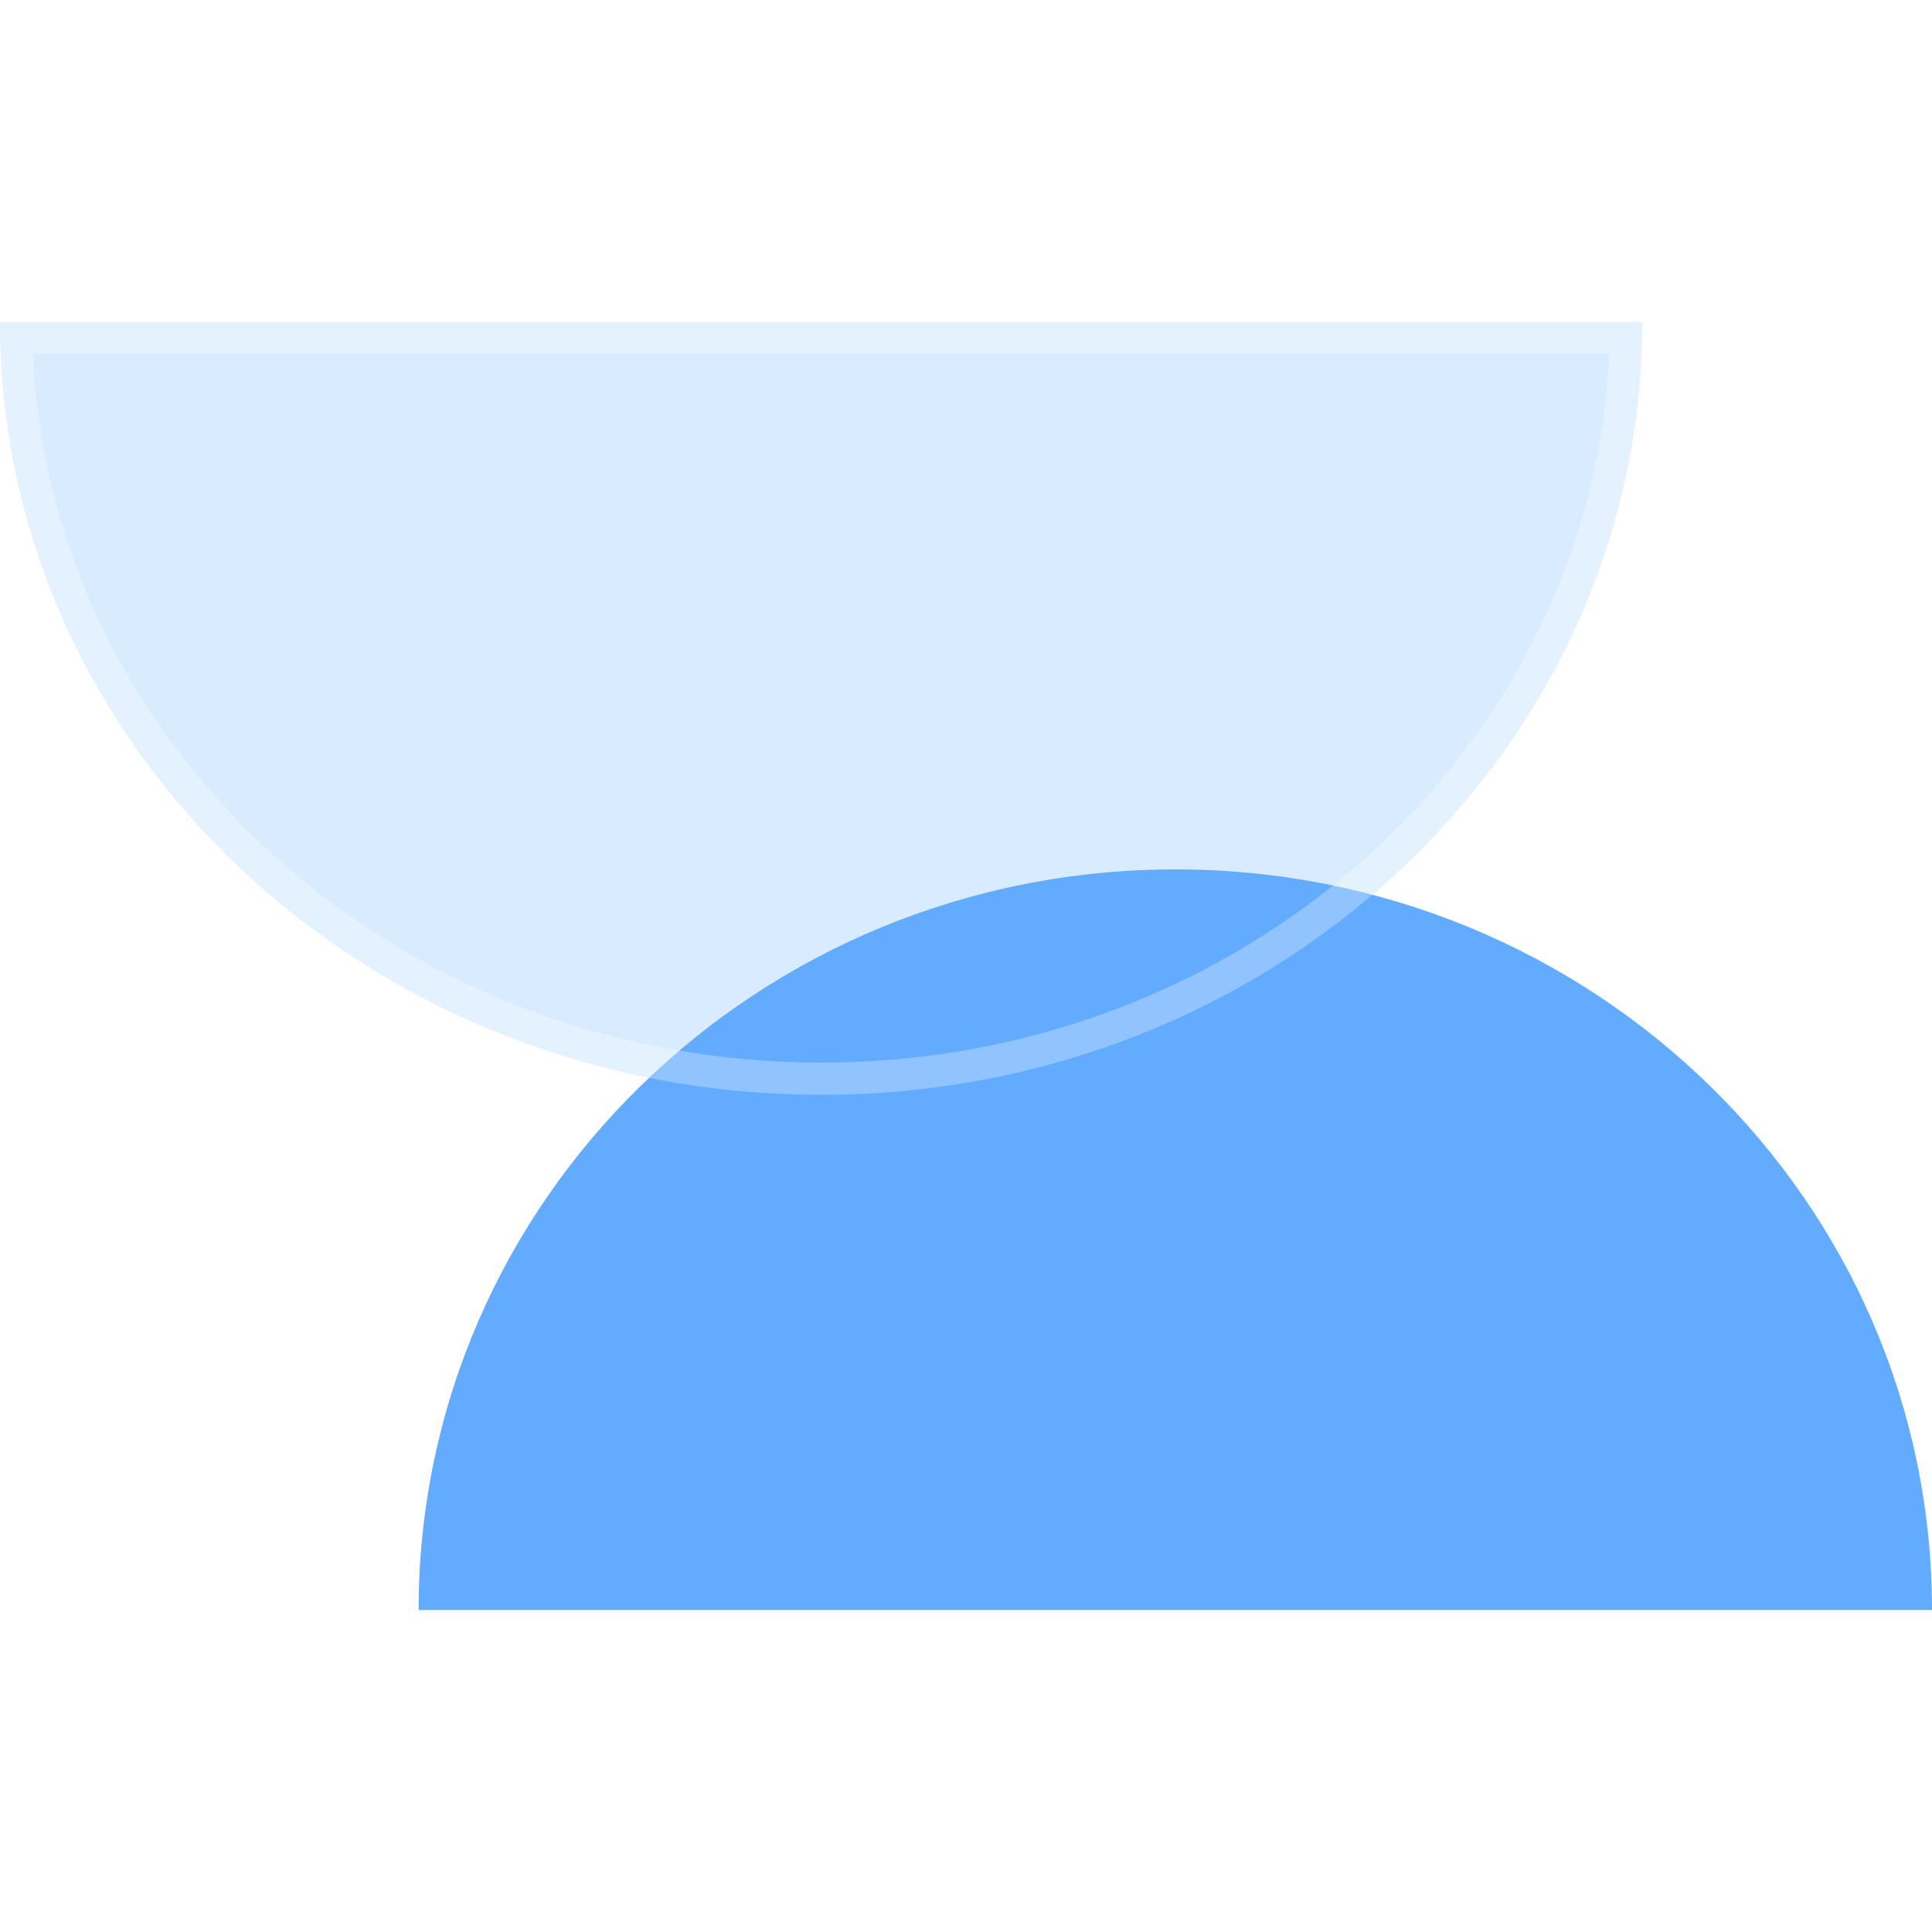
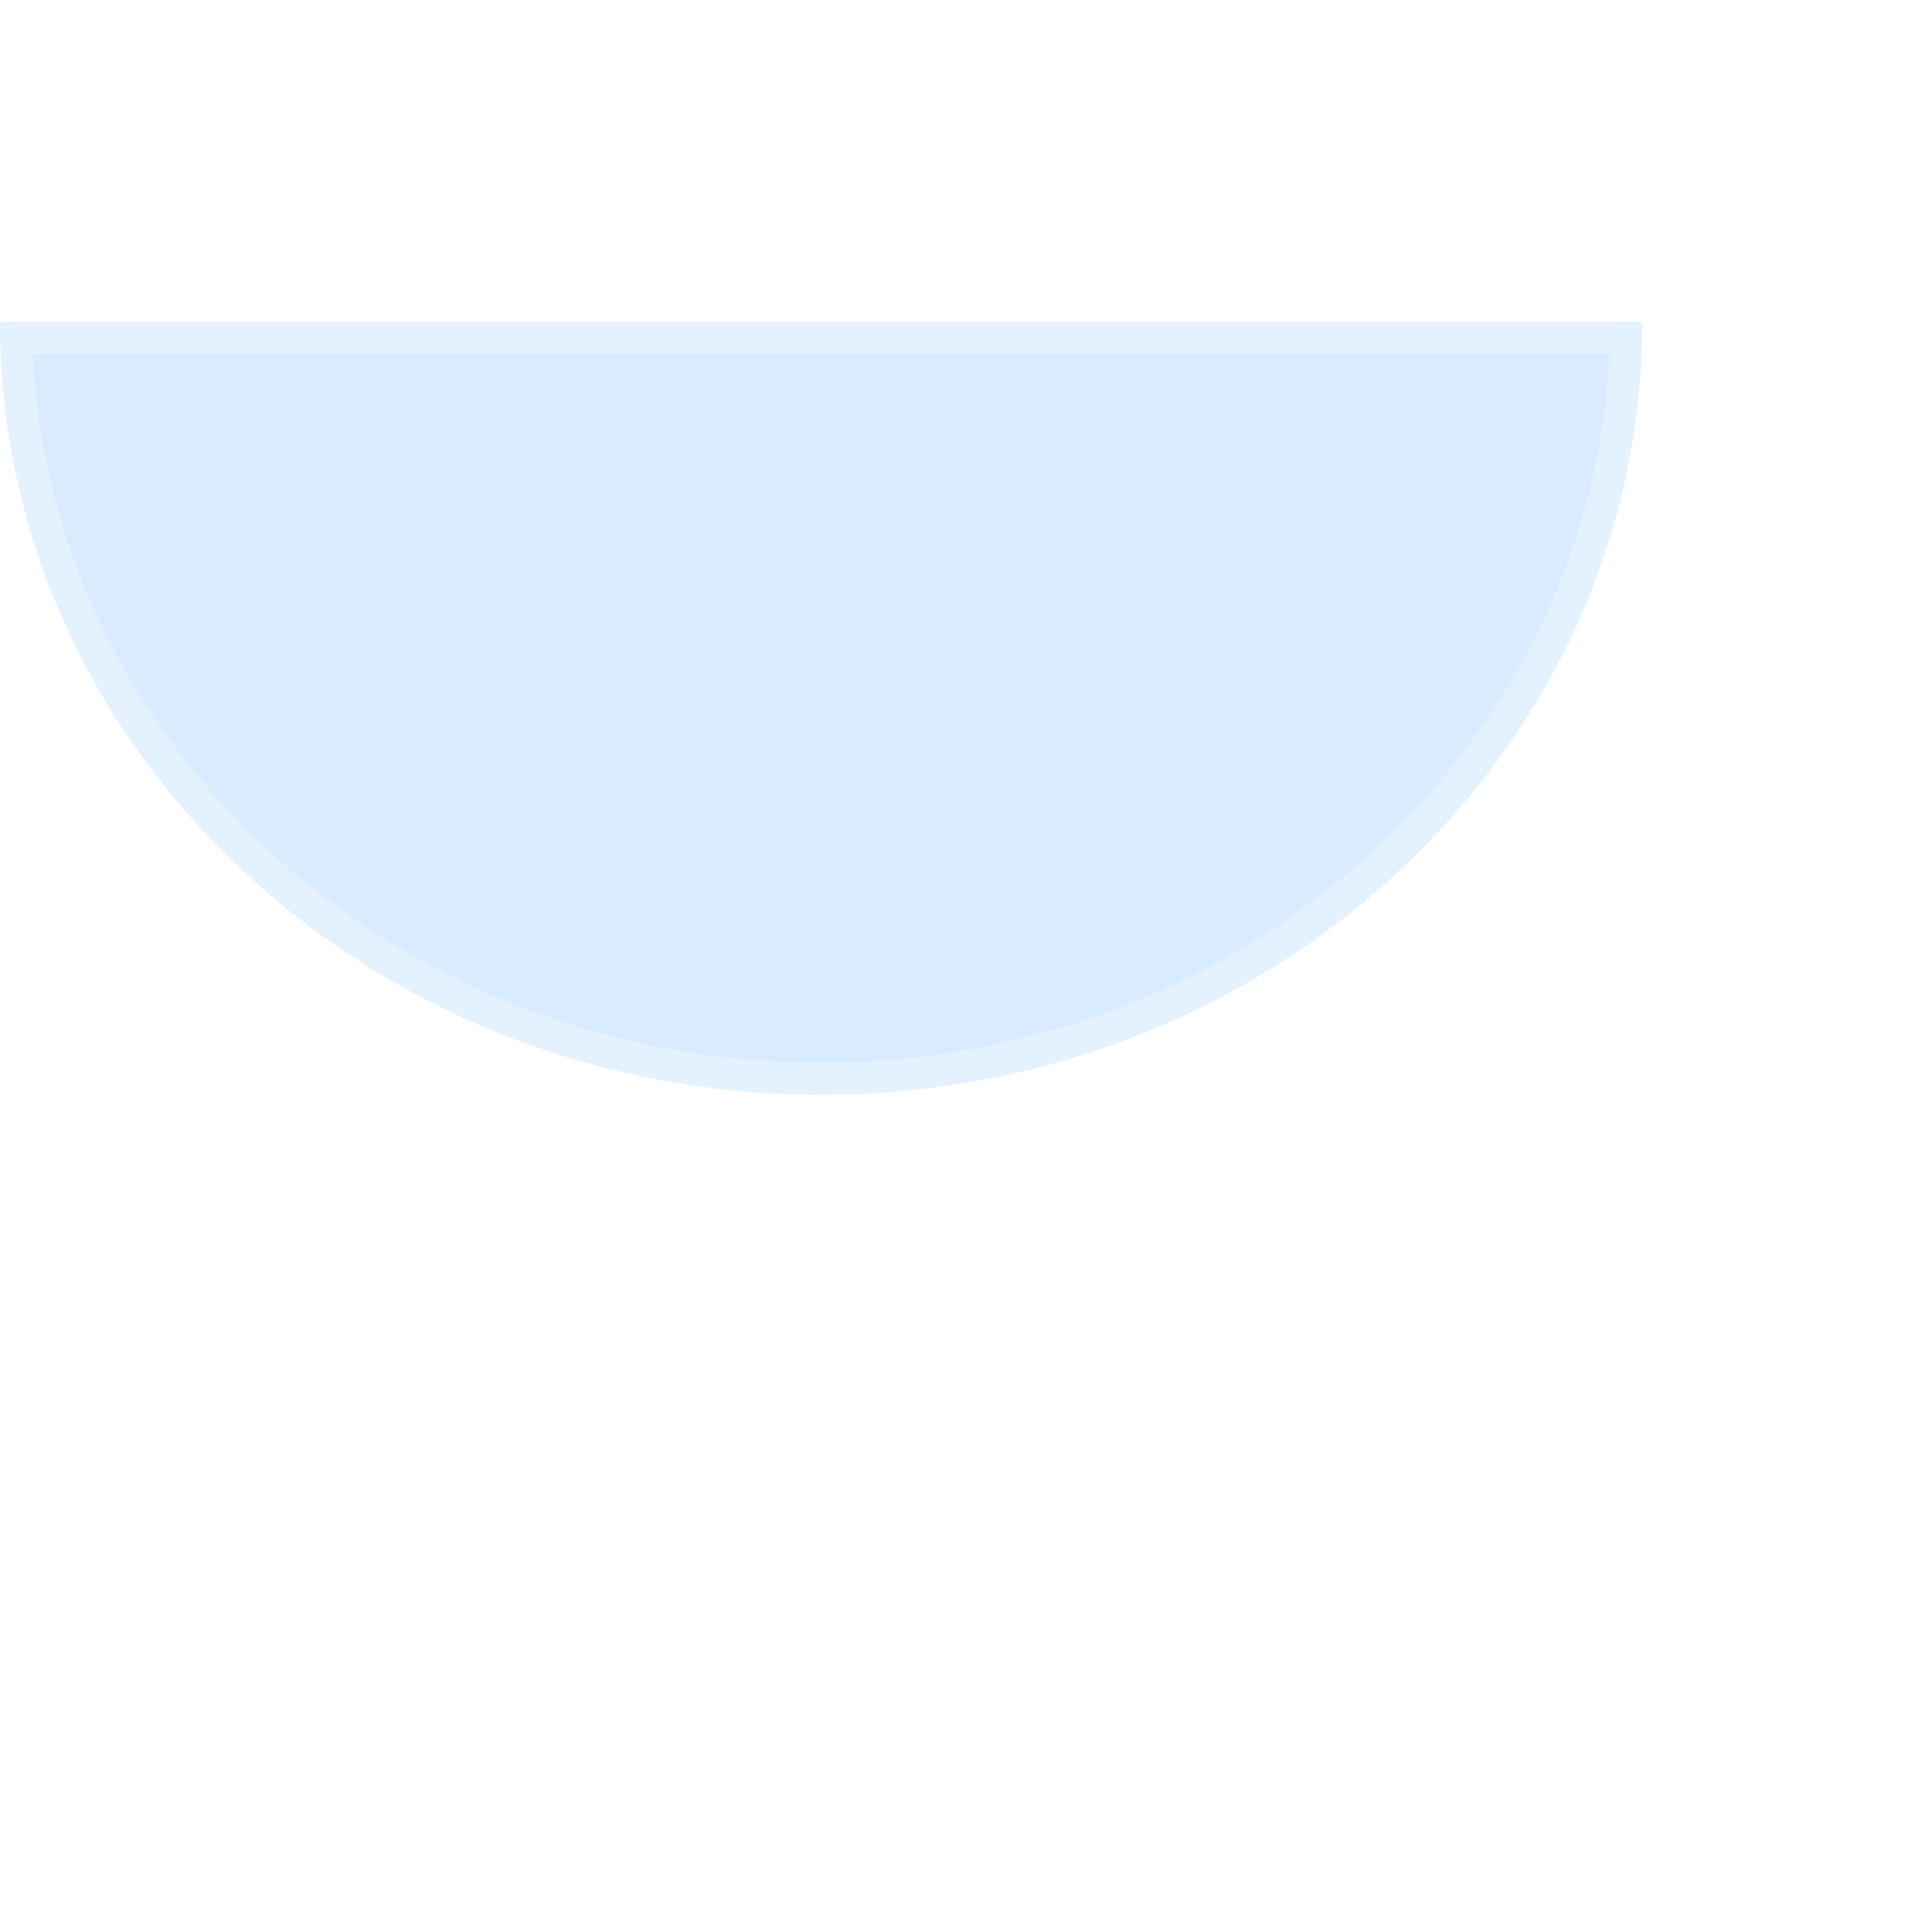
<svg xmlns="http://www.w3.org/2000/svg" width="60" height="60" viewBox="0 0 60 60" fill="none">
  <g clip-path="url(#clip0_4530_16354)">
-     <path d="M36.5 27C23.521 27 13 37.297 13 50H60C60 37.297 49.479 27 36.5 27Z" fill="#63ABFF" />
    <g filter="url(#filter0_b_4530_16354)">
      <path d="M25.5 34C39.583 34 51 23.255 51 10L1.71655e-06 10C2.87532e-06 23.255 11.417 34 25.5 34Z" fill="#63ABFF" fill-opacity="0.24" />
      <path d="M50.494 10.5C50.212 23.221 39.158 33.5 25.5 33.5C11.842 33.5 0.788 23.221 0.506 10.5L50.494 10.5Z" stroke="white" stroke-opacity="0.3" />
    </g>
  </g>
  <defs>
    <filter id="filter0_b_4530_16354" x="-8" y="2" width="67" height="40" filterUnits="userSpaceOnUse" color-interpolation-filters="sRGB">
      <feFlood flood-opacity="0" result="BackgroundImageFix" />
      <feGaussianBlur in="BackgroundImageFix" stdDeviation="4" />
      <feComposite in2="SourceAlpha" operator="in" result="effect1_backgroundBlur_4530_16354" />
      <feBlend mode="normal" in="SourceGraphic" in2="effect1_backgroundBlur_4530_16354" result="shape" />
    </filter>
    <clipPath id="clip0_4530_16354">
      <rect width="60" height="60" fill="white" />
    </clipPath>
  </defs>
</svg>